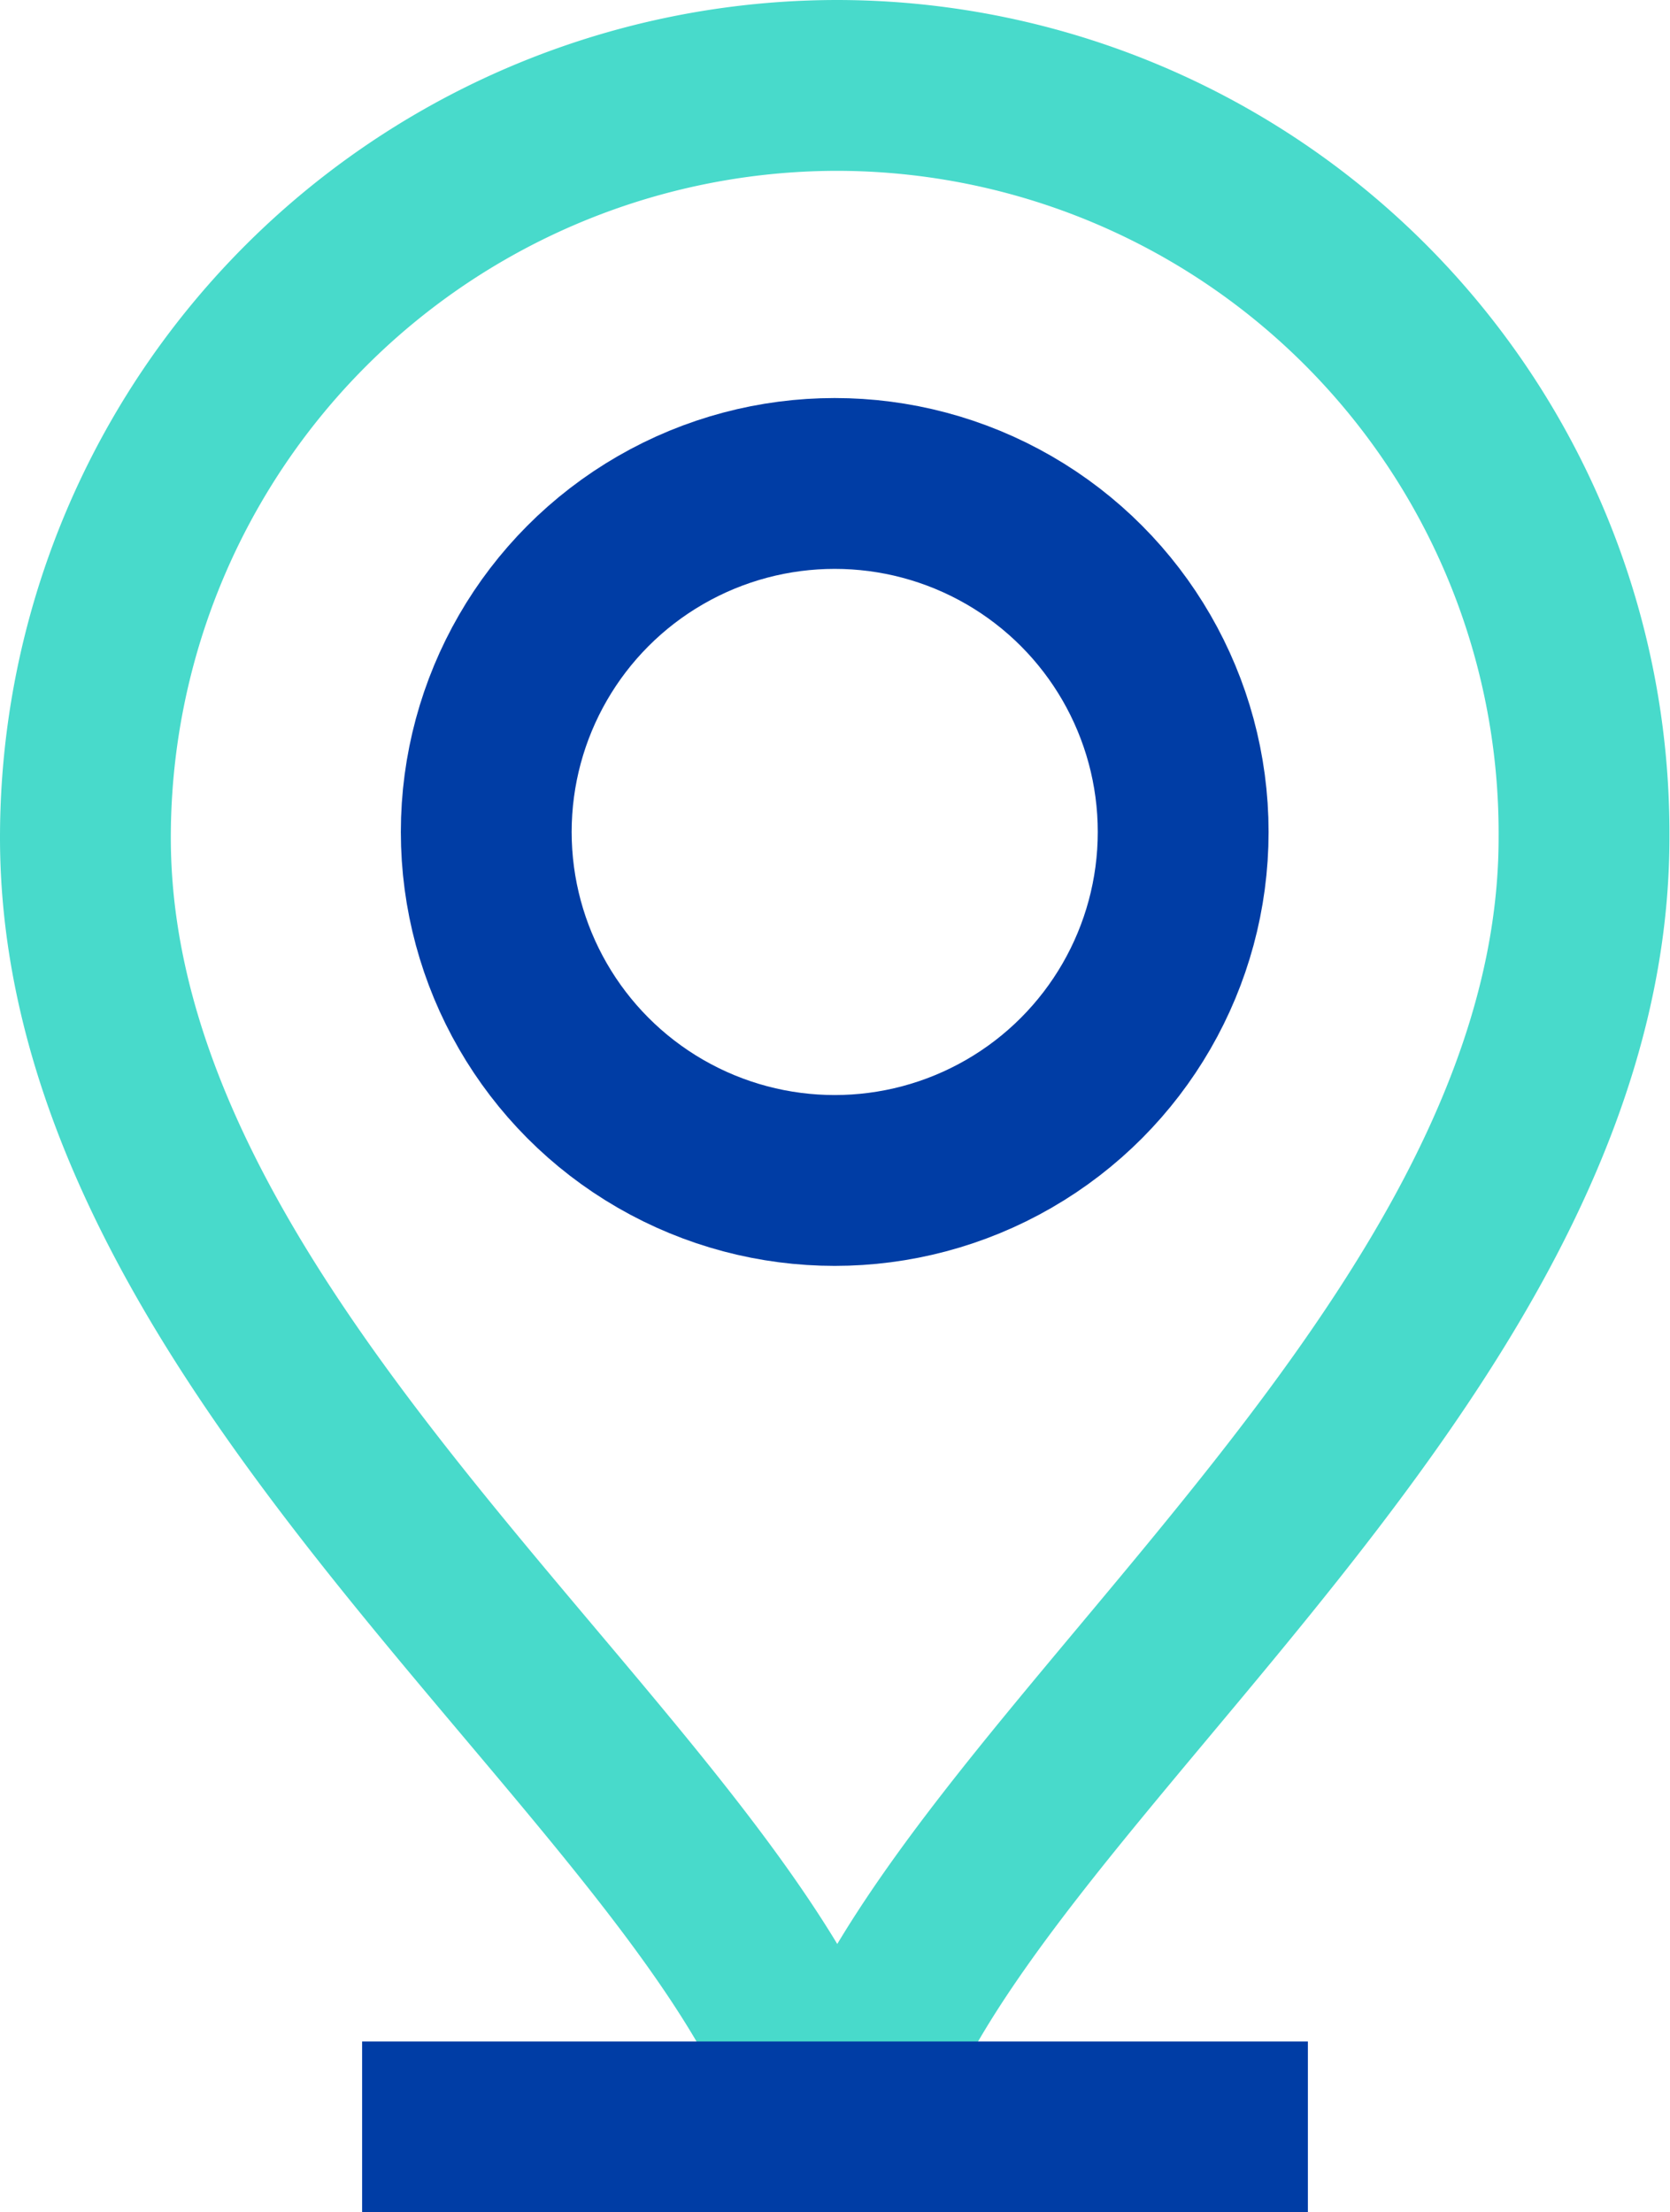
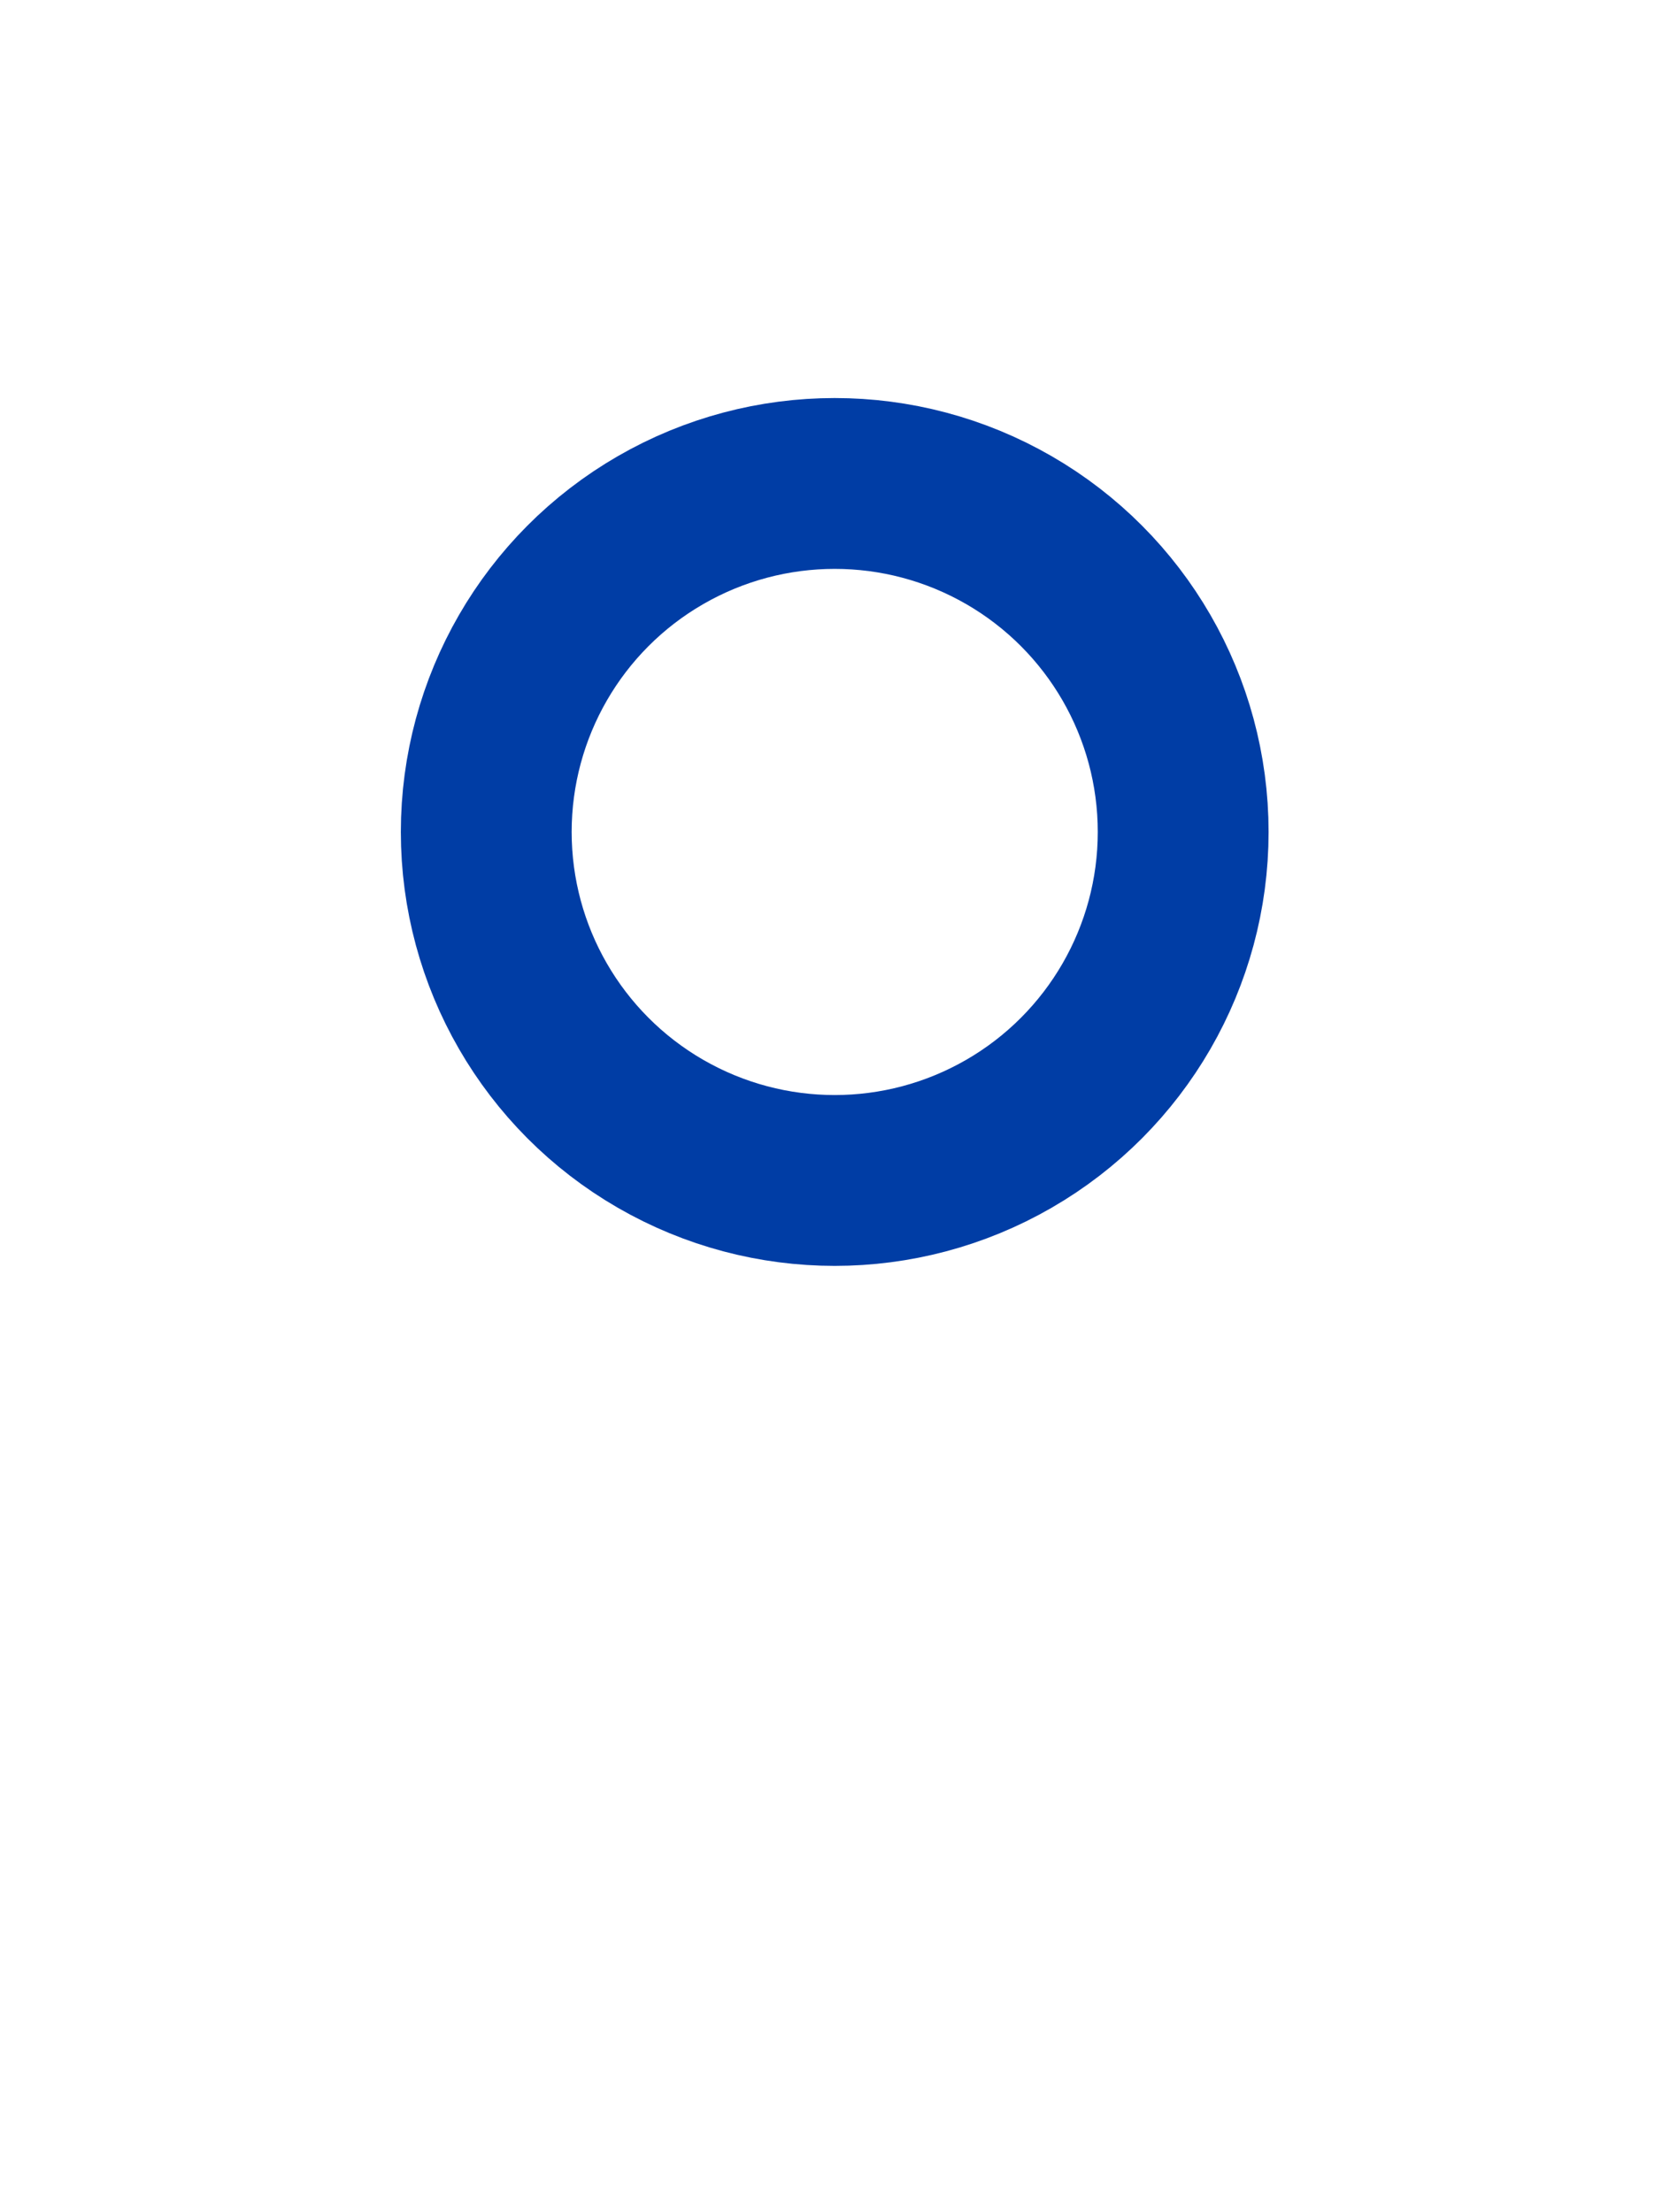
<svg xmlns="http://www.w3.org/2000/svg" viewBox="0 0 29.33 38.85">
  <defs>
    <style>.cls-1,.cls-2{fill:none;stroke-miterlimit:10;stroke-width:3px;}.cls-1{stroke:#48dacb;}.cls-2{stroke:#003da5;}</style>
  </defs>
  <title>Recurso 4</title>
  <g id="Capa_2" data-name="Capa 2">
    <g id="Capa_1-2" data-name="Capa 1">
-       <path class="cls-1" d="M14.71,38.66c0-6.12,13.11-14,13.11-23.95A13.13,13.13,0,0,0,14.71,1.5h0A13.21,13.21,0,0,0,1.5,14.71C1.5,24.67,14.71,32.54,14.71,38.66Z" />
      <circle class="cls-2" cx="14.66" cy="14.61" r="6.12" />
-       <line class="cls-2" x1="6.36" y1="37.35" x2="22.97" y2="37.35" />
    </g>
  </g>
</svg>